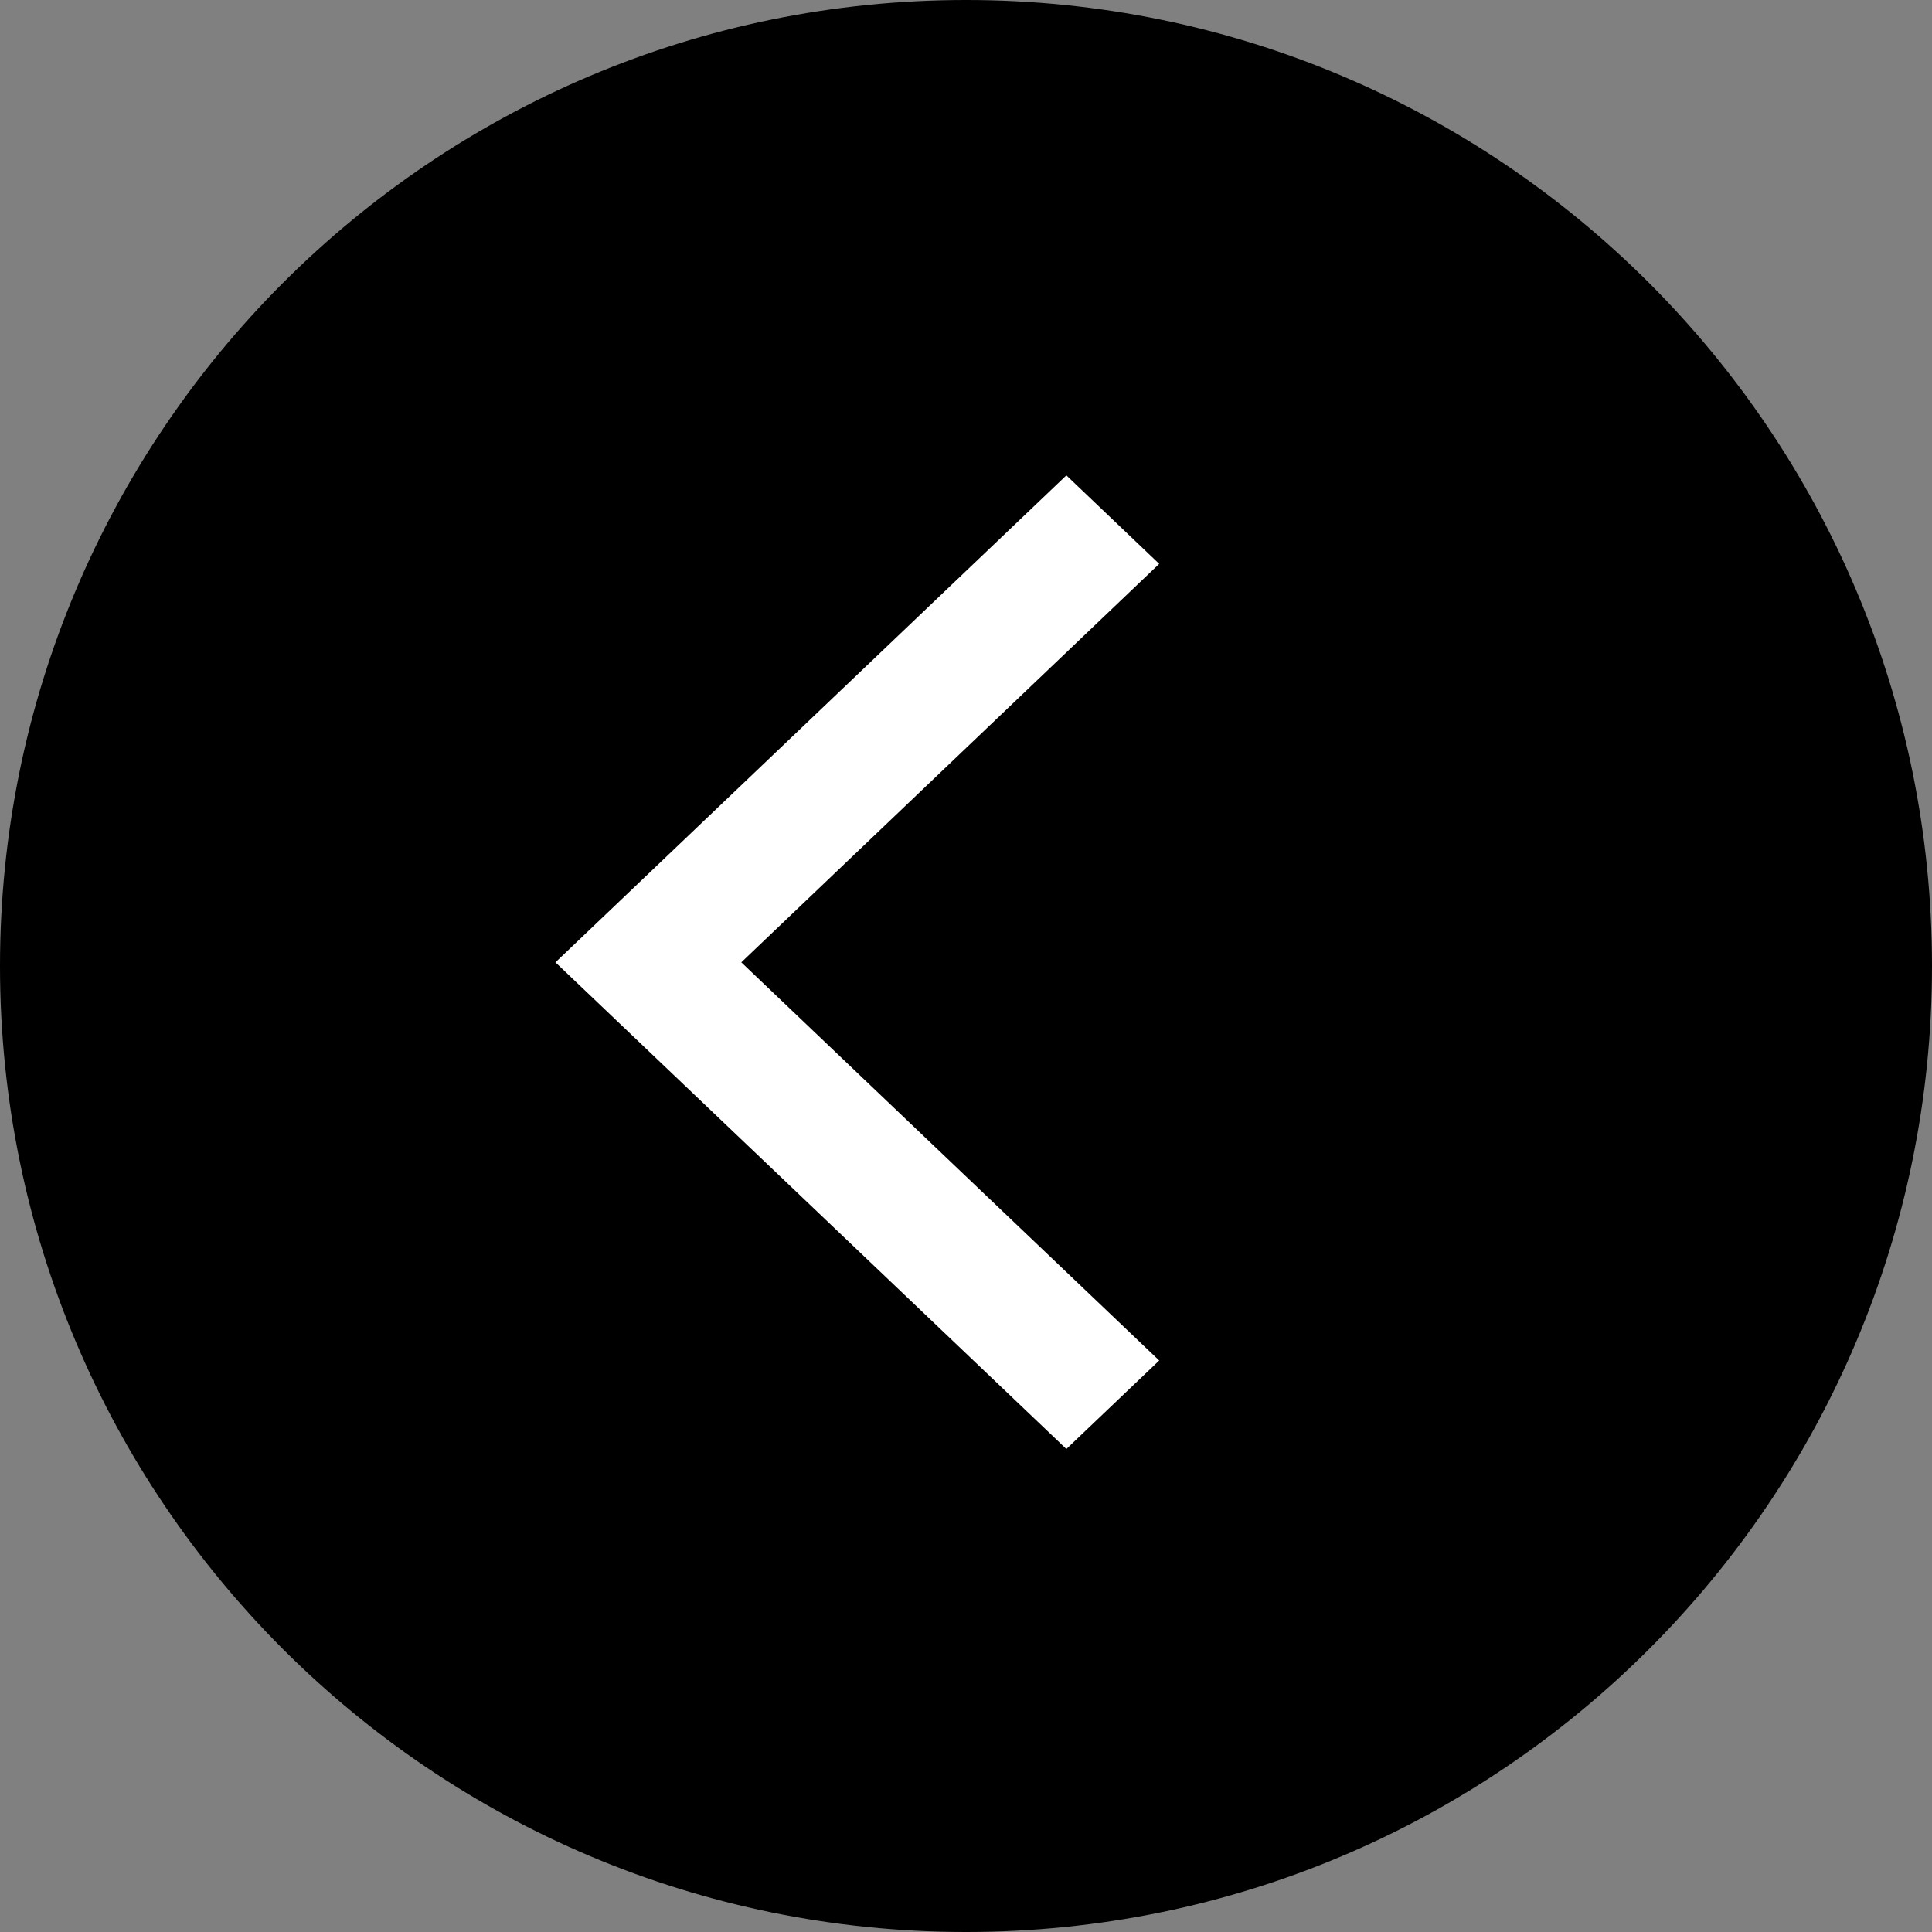
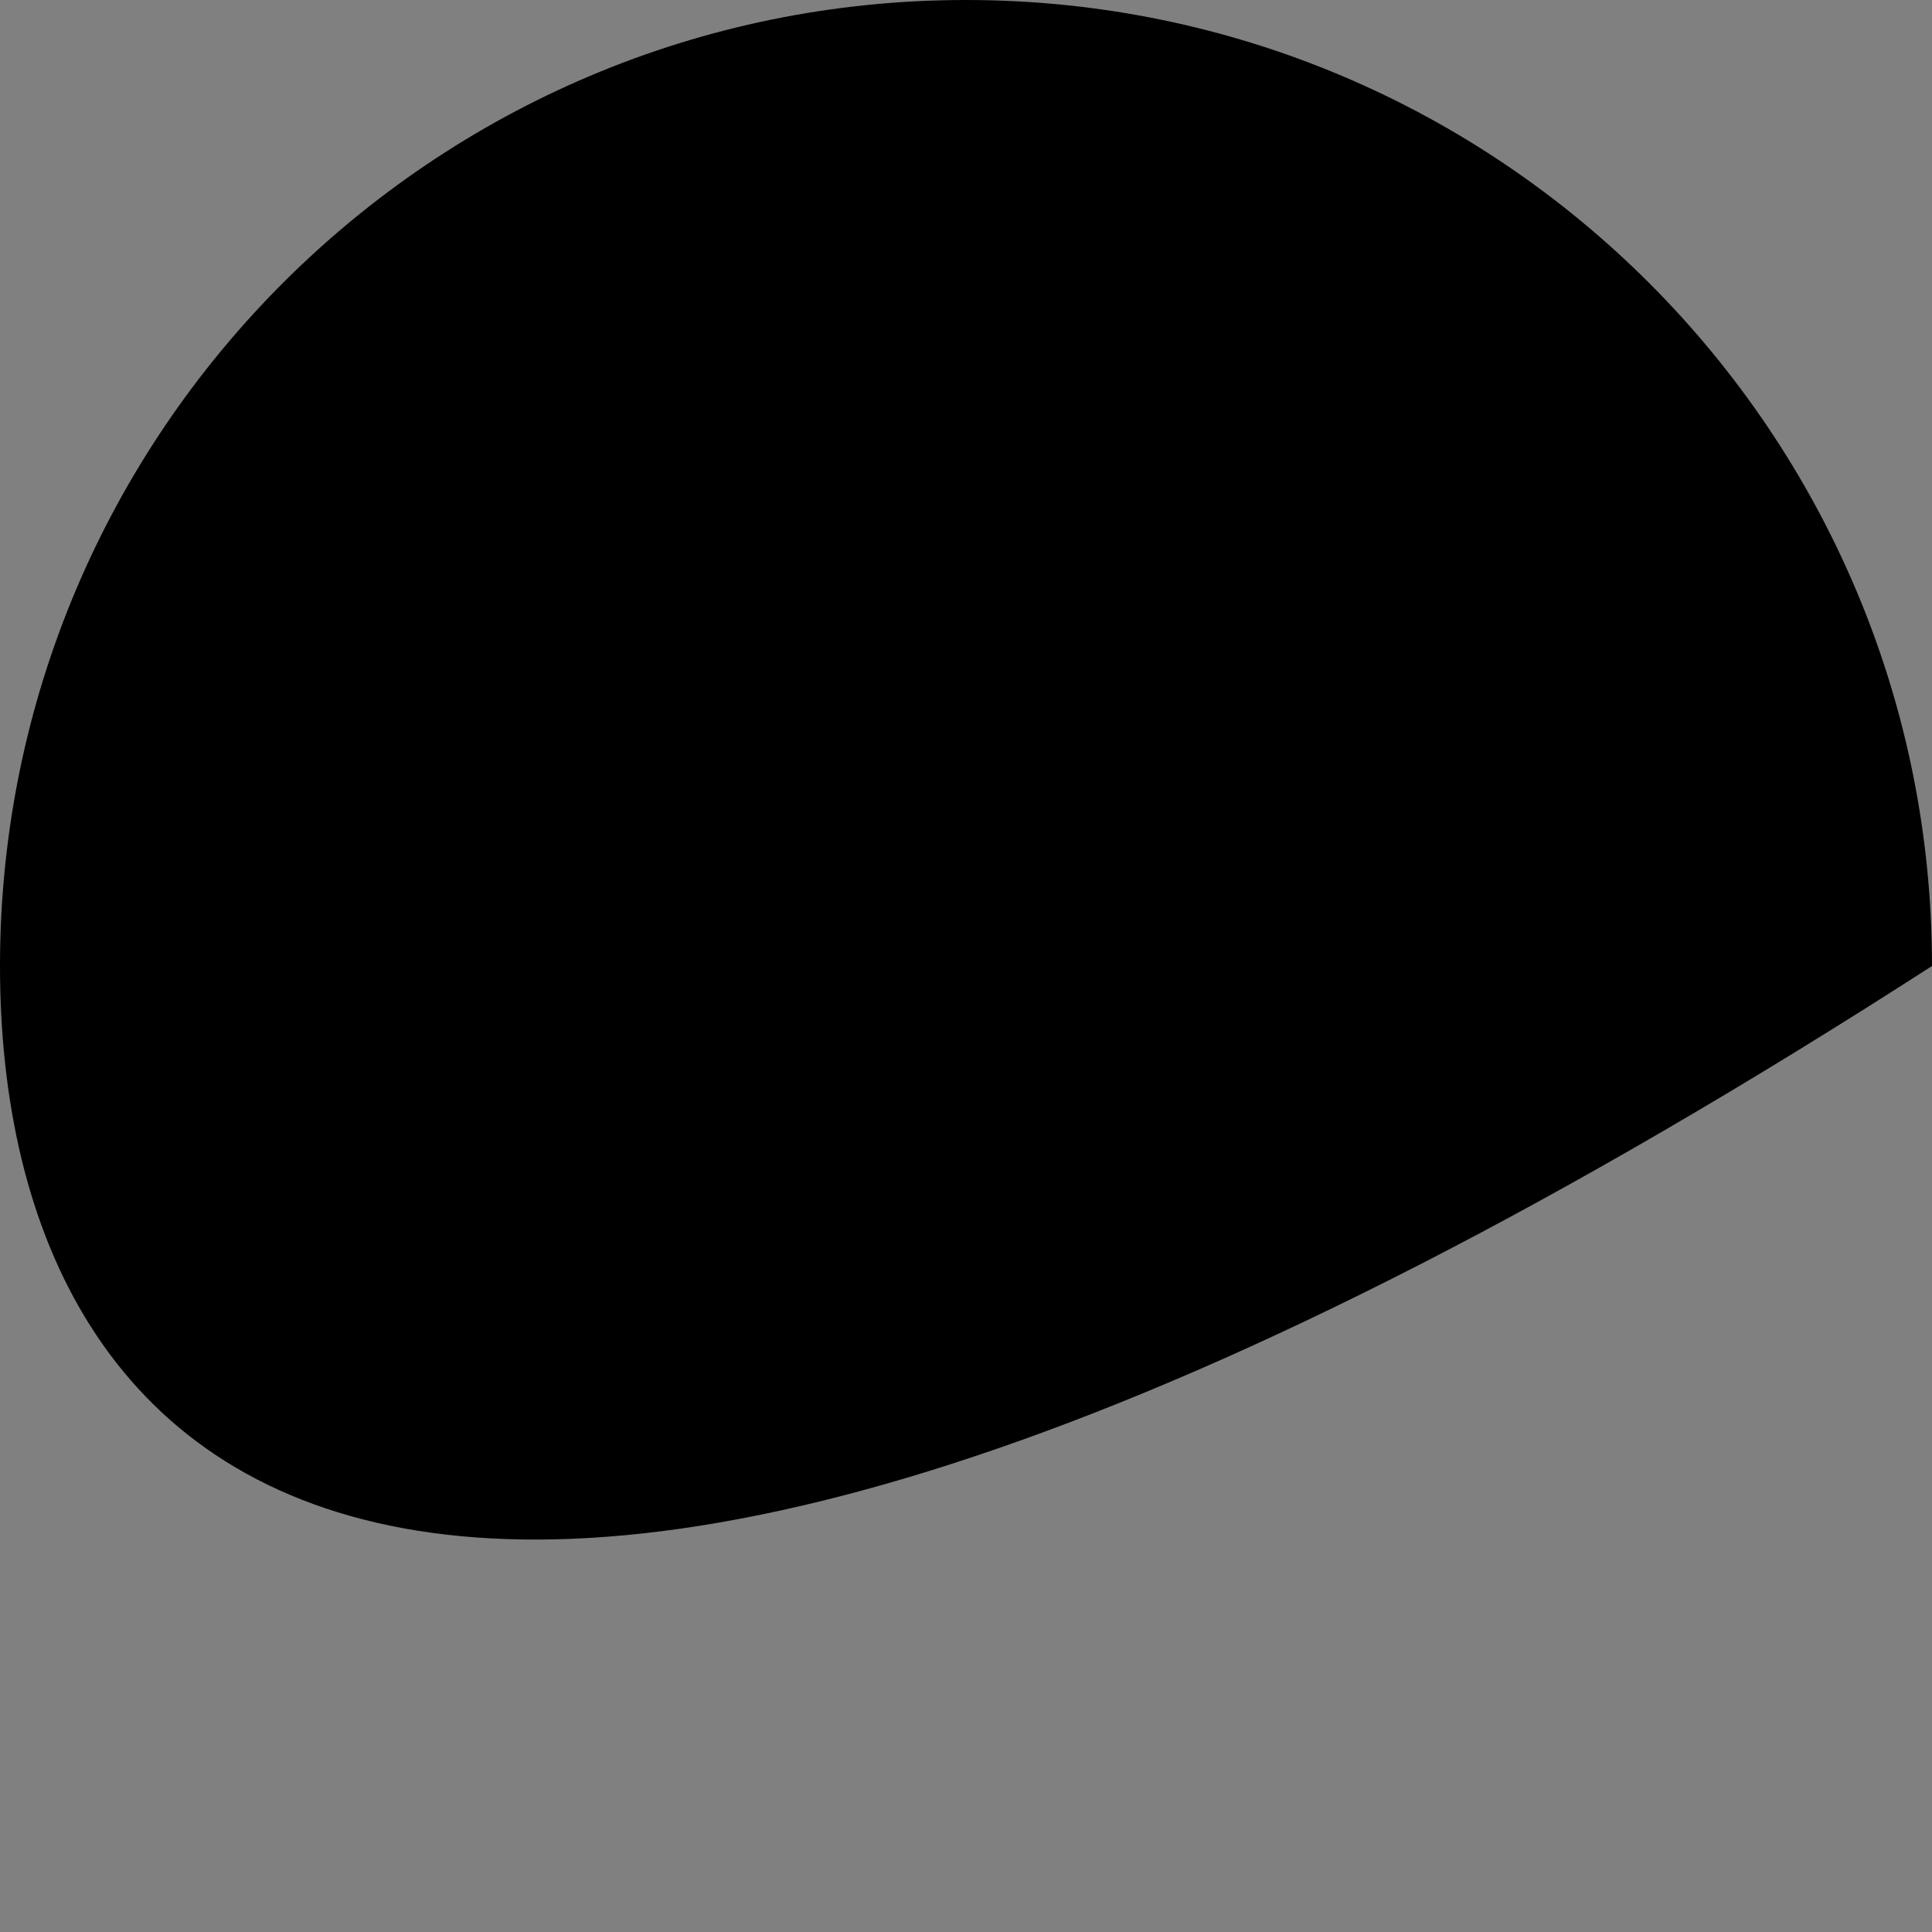
<svg xmlns="http://www.w3.org/2000/svg" width="20" height="20" viewBox="0 0 20 20" fill="none">
  <rect x="0" y="0" width="20" height="20" fill="#808080" stroke="none" />
-   <path d="M20 10C20 15.523 15.523 20 10 20C4.477 20 0 15.523 0 10C0 4.477 4.477 0 10 0C15.523 0 20 4.477 20 10Z" fill="#000000" />
-   <path d="M5.75 9.962L11.039 15L12 14.084L7.674 9.962L12 5.837L11.039 4.921L5.75 9.962Z" fill="white" />
+   <path d="M20 10C4.477 20 0 15.523 0 10C0 4.477 4.477 0 10 0C15.523 0 20 4.477 20 10Z" fill="#000000" />
</svg>